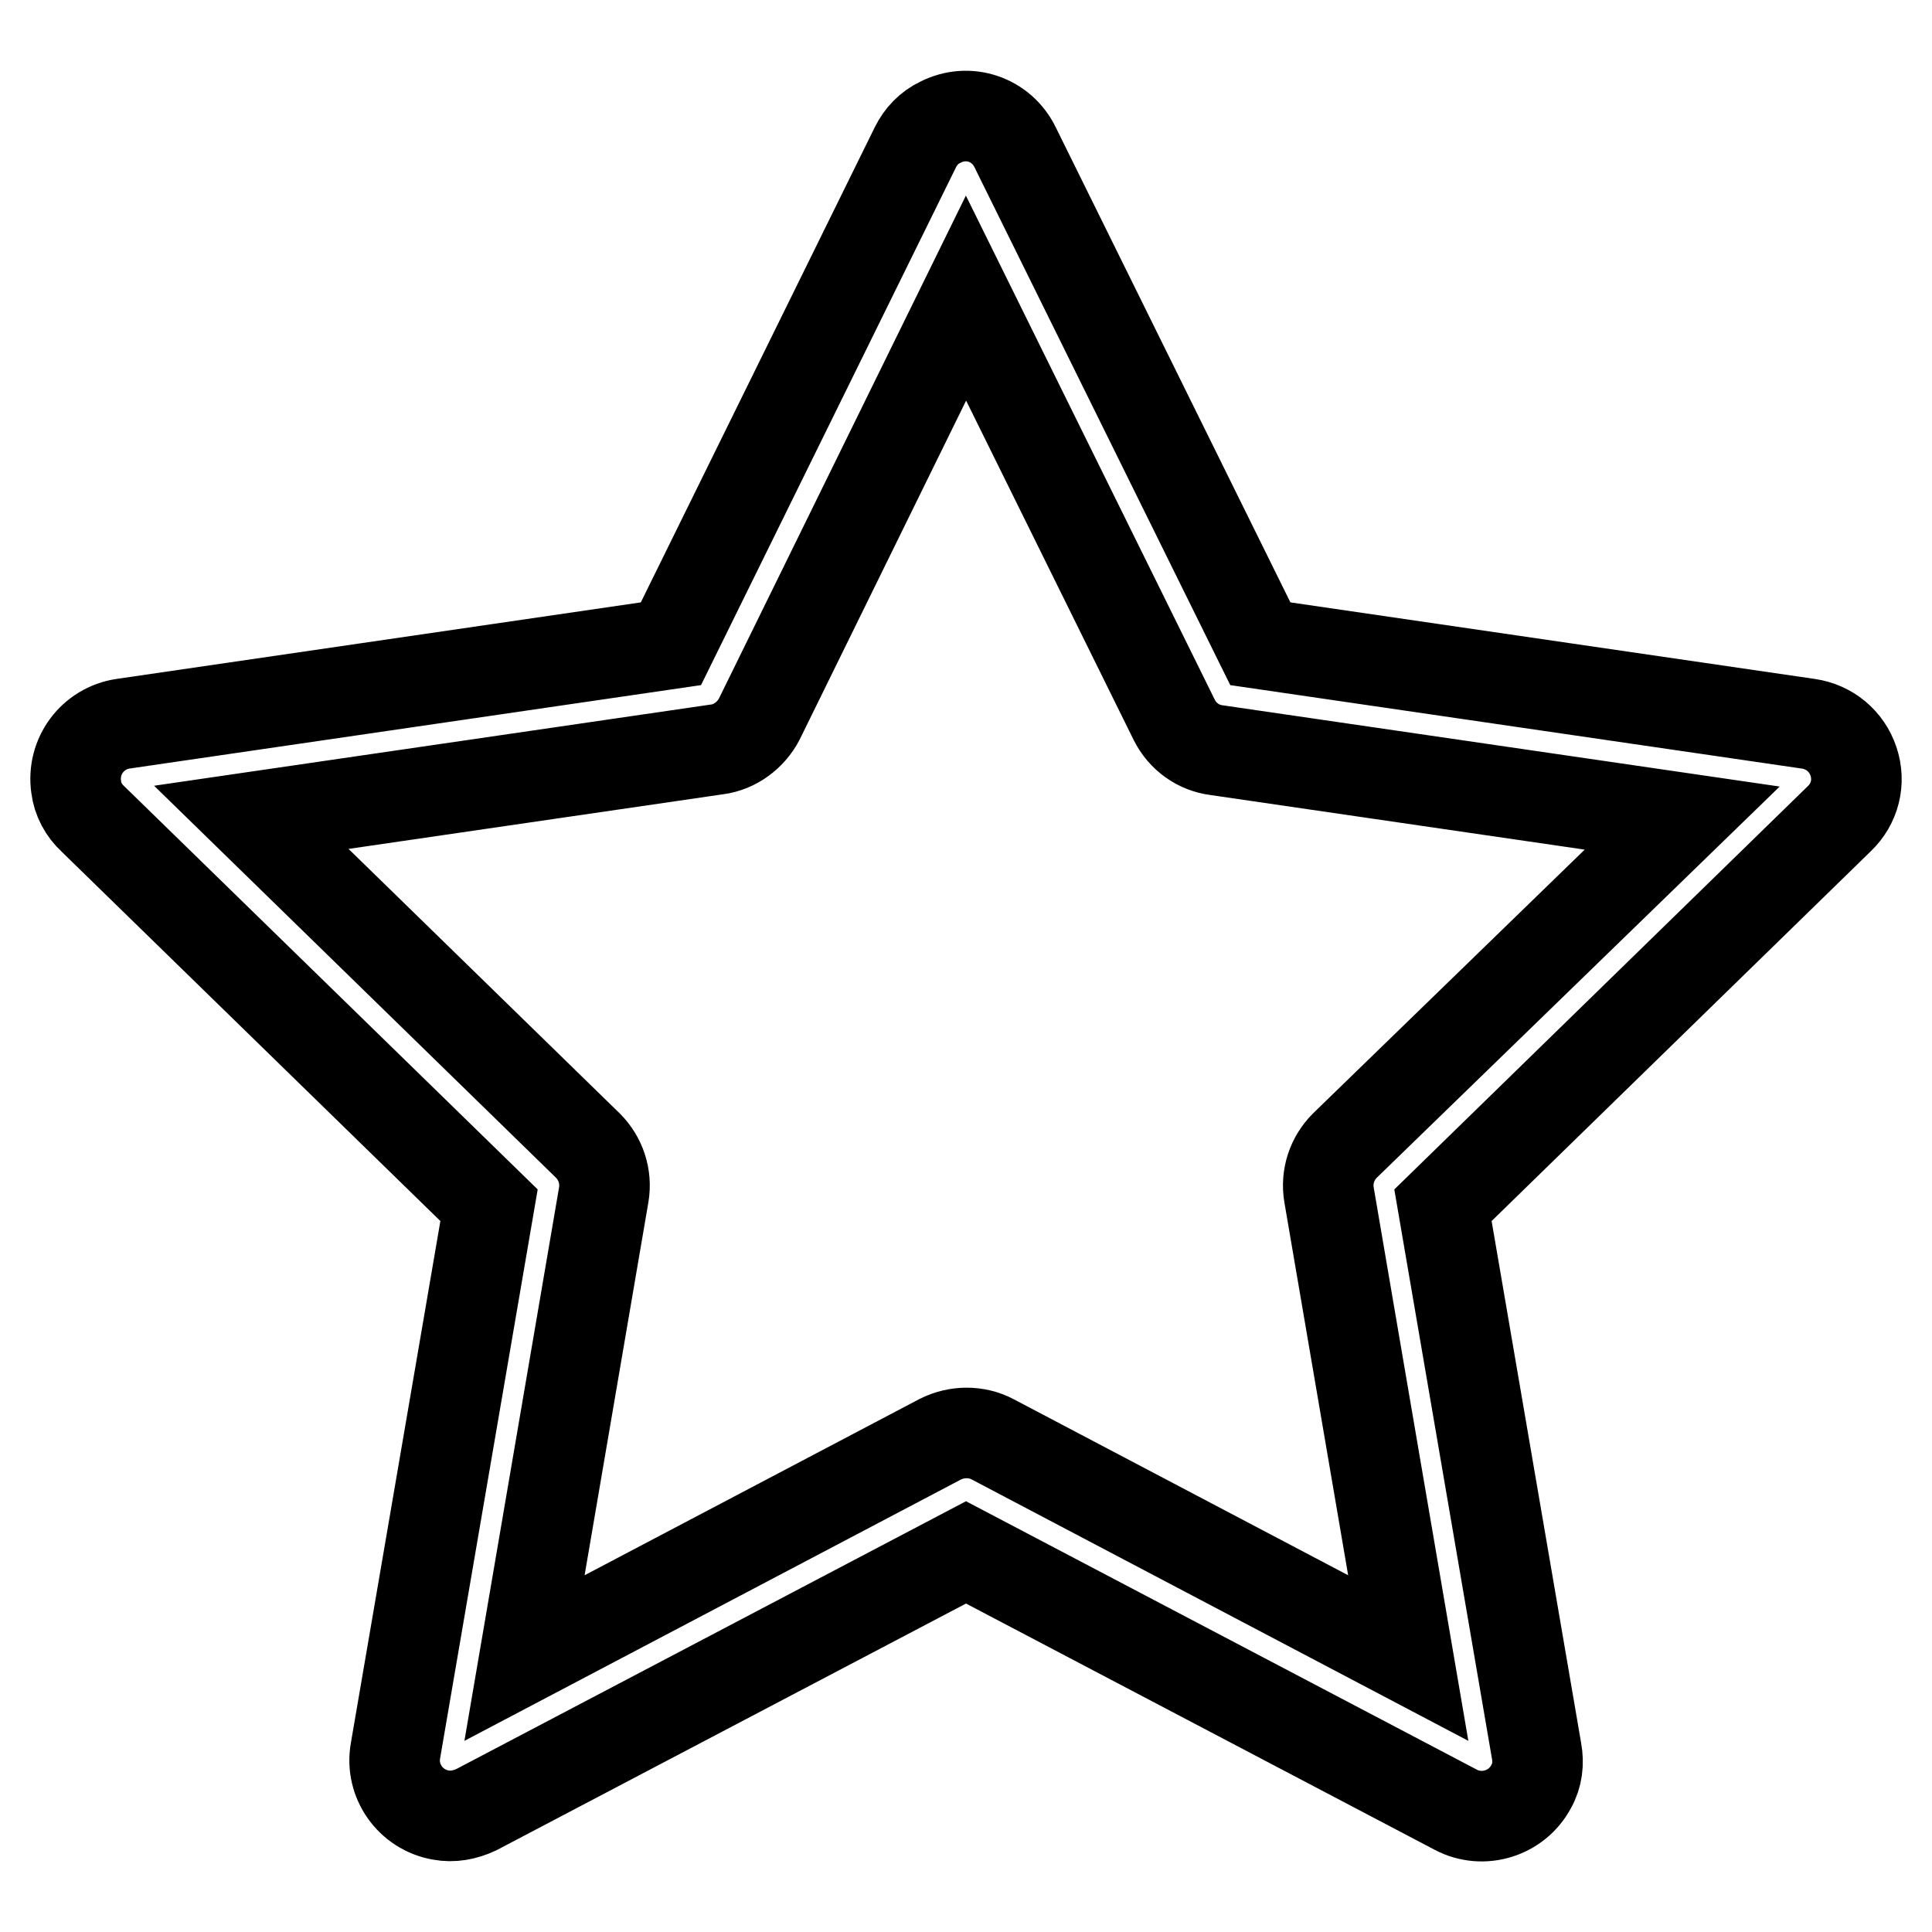
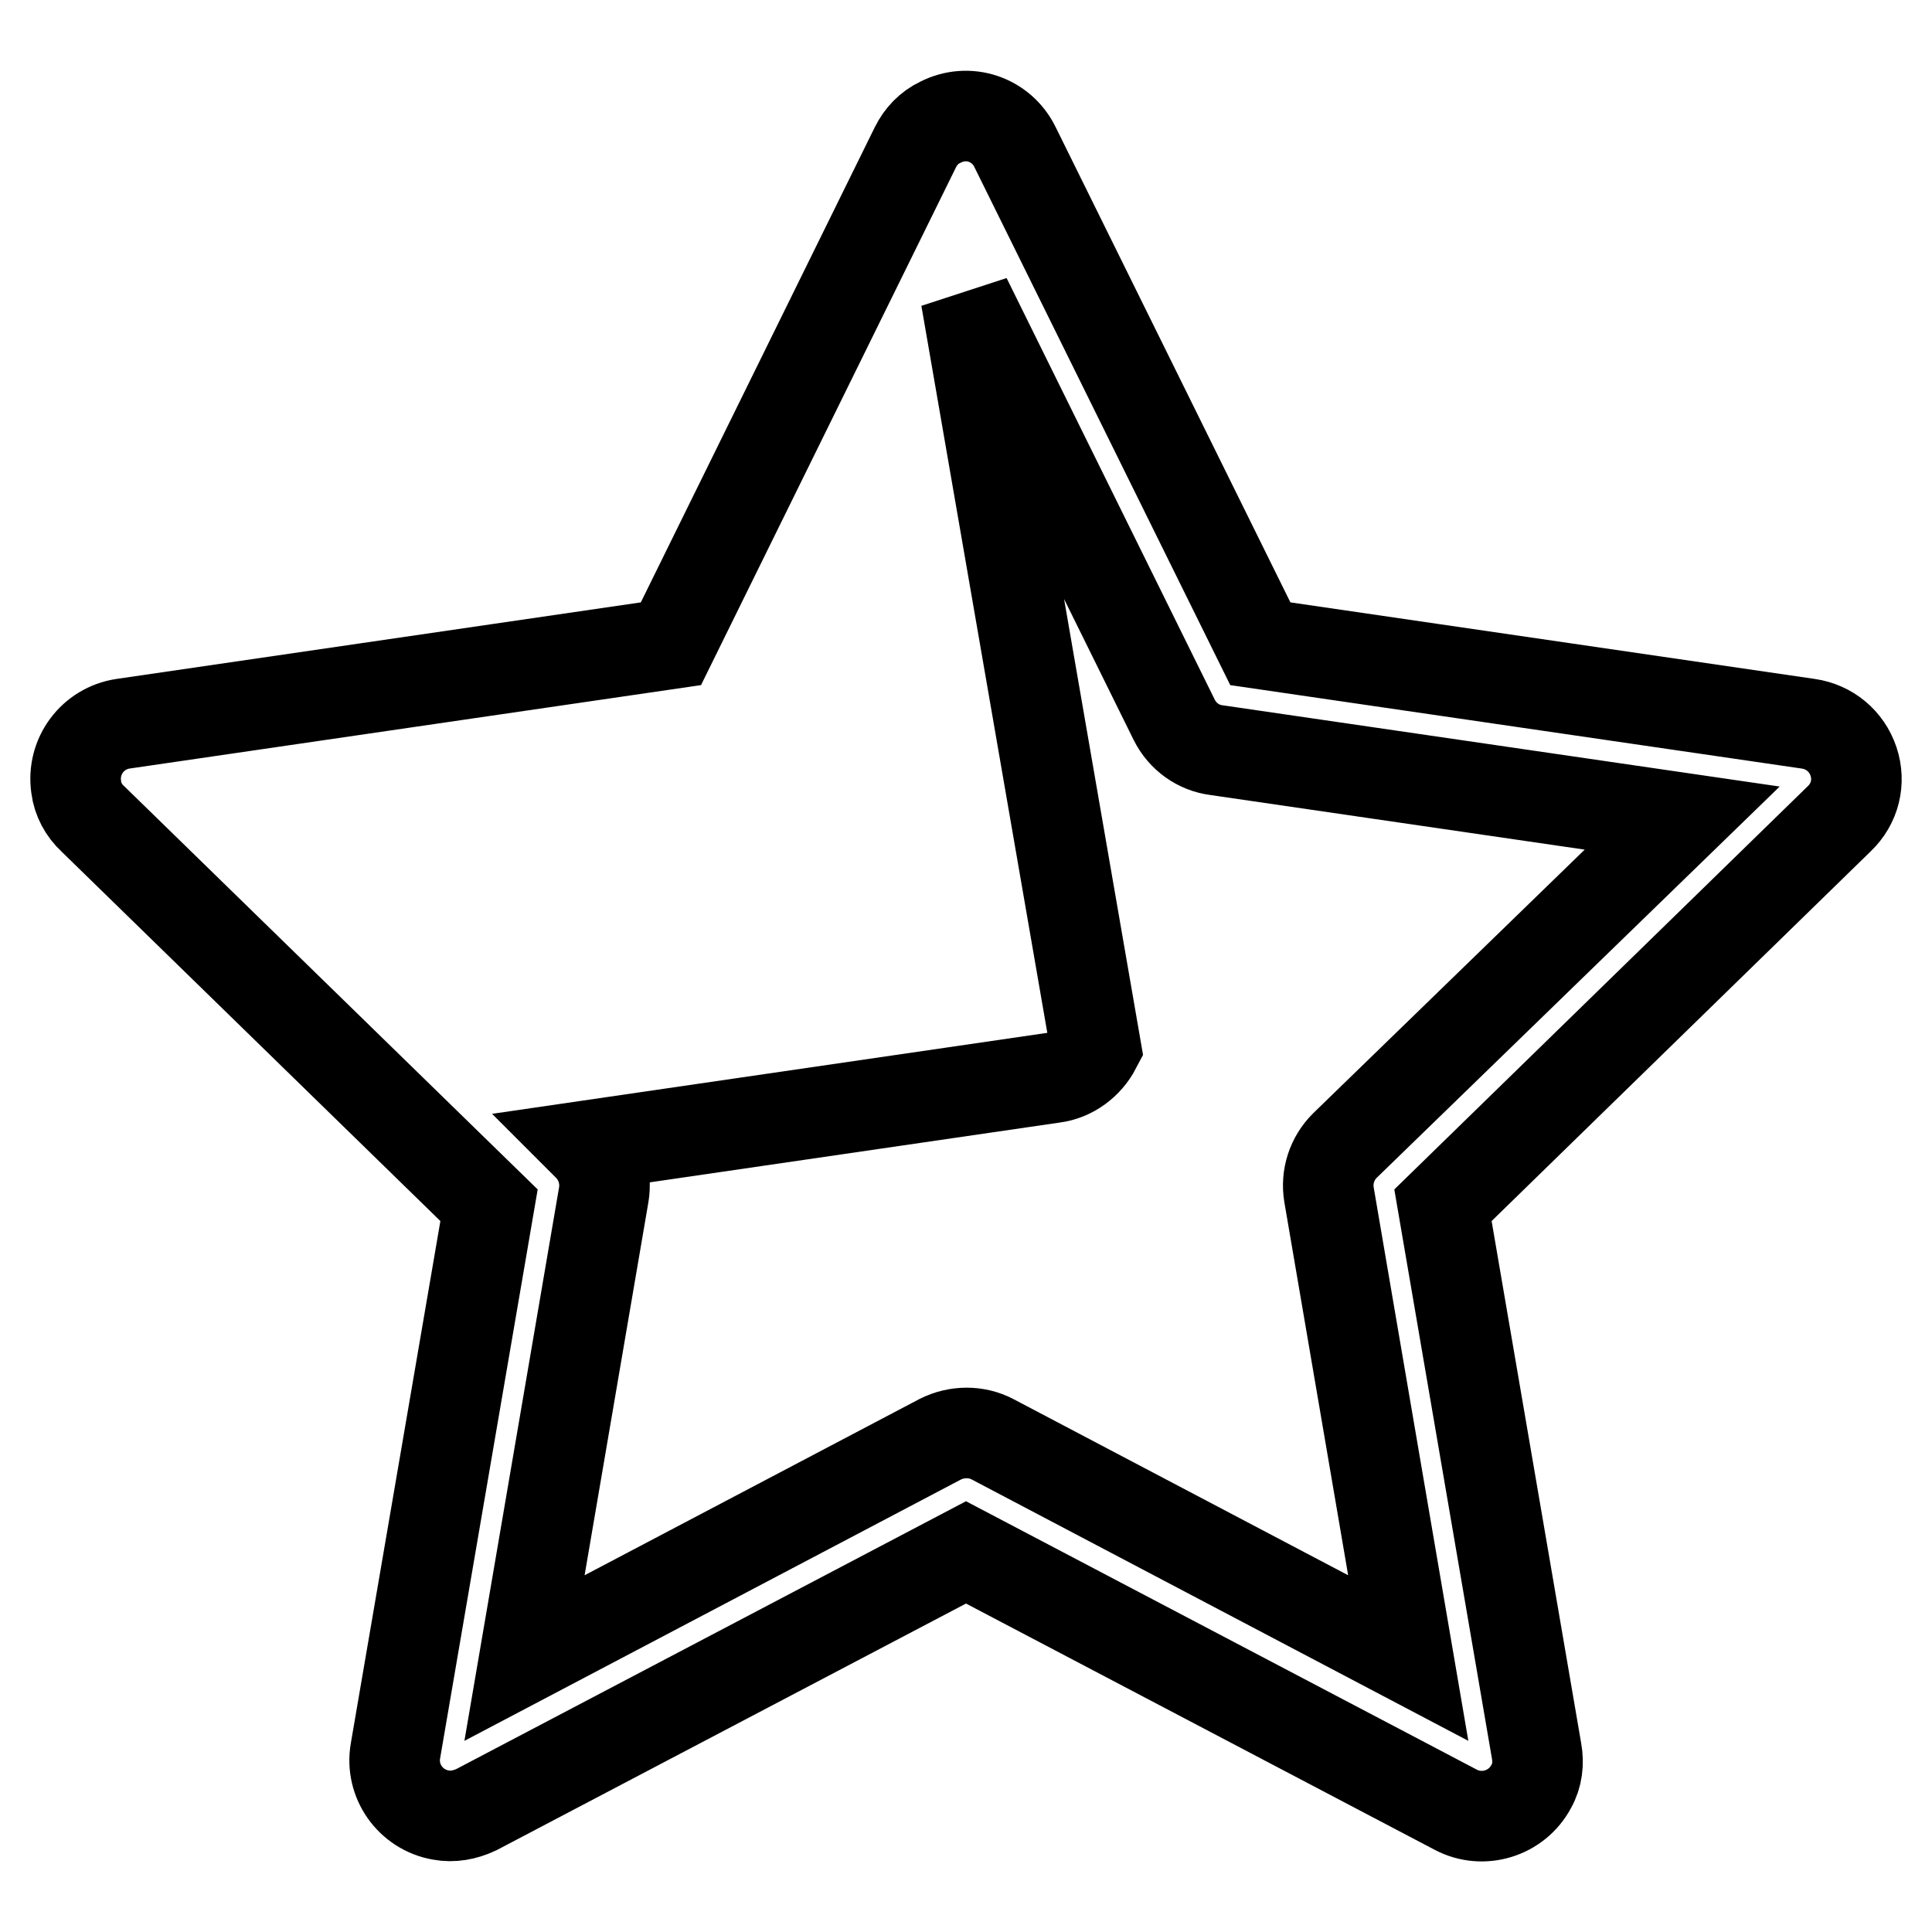
<svg xmlns="http://www.w3.org/2000/svg" version="1.1" x="0px" y="0px" viewBox="0 0 256 256" enable-background="new 0 0 256 256" xml:space="preserve">
  <g>
-     <path stroke-width="12" fill-opacity="0" stroke="#000000" d="M245.6,100.9c-0.9-2.7-3.2-4.6-6-5l-72.6-10.6l-32.5-65.8c-1.8-3.7-6.2-5.2-9.9-3.3 c-1.5,0.7-2.6,1.9-3.3,3.3L88.9,85.3L16.3,95.9c-4,0.6-6.8,4.3-6.2,8.4c0.2,1.6,1,3.1,2.2,4.2l52.5,51.2L52.4,232 c-0.7,4,2,7.8,6,8.5c1.6,0.3,3.2,0,4.7-0.7l64.9-34.1l64.9,34.1c3.6,1.9,8.1,0.5,10-3.1c0.8-1.4,1-3.1,0.7-4.7l-12.4-72.3 l52.5-51.2C245.8,106.5,246.5,103.6,245.6,100.9L245.6,100.9z M178.2,151.8c-1.7,1.7-2.5,4.1-2.1,6.5l10.5,61.4l-55.1-29 c-2.1-1.1-4.7-1.1-6.9,0l-55.1,29L80,158.3c0.4-2.4-0.4-4.8-2.1-6.5l-44.6-43.5l61.7-9c2.4-0.3,4.5-1.9,5.6-4L128,39.5l27.6,55.9 c1.1,2.2,3.2,3.7,5.6,4l61.7,9L178.2,151.8z" />
+     <path stroke-width="12" fill-opacity="0" stroke="#000000" d="M245.6,100.9c-0.9-2.7-3.2-4.6-6-5l-72.6-10.6l-32.5-65.8c-1.8-3.7-6.2-5.2-9.9-3.3 c-1.5,0.7-2.6,1.9-3.3,3.3L88.9,85.3L16.3,95.9c-4,0.6-6.8,4.3-6.2,8.4c0.2,1.6,1,3.1,2.2,4.2l52.5,51.2L52.4,232 c-0.7,4,2,7.8,6,8.5c1.6,0.3,3.2,0,4.7-0.7l64.9-34.1l64.9,34.1c3.6,1.9,8.1,0.5,10-3.1c0.8-1.4,1-3.1,0.7-4.7l-12.4-72.3 l52.5-51.2C245.8,106.5,246.5,103.6,245.6,100.9L245.6,100.9z M178.2,151.8c-1.7,1.7-2.5,4.1-2.1,6.5l10.5,61.4l-55.1-29 c-2.1-1.1-4.7-1.1-6.9,0l-55.1,29L80,158.3c0.4-2.4-0.4-4.8-2.1-6.5l61.7-9c2.4-0.3,4.5-1.9,5.6-4L128,39.5l27.6,55.9 c1.1,2.2,3.2,3.7,5.6,4l61.7,9L178.2,151.8z" />
  </g>
</svg>